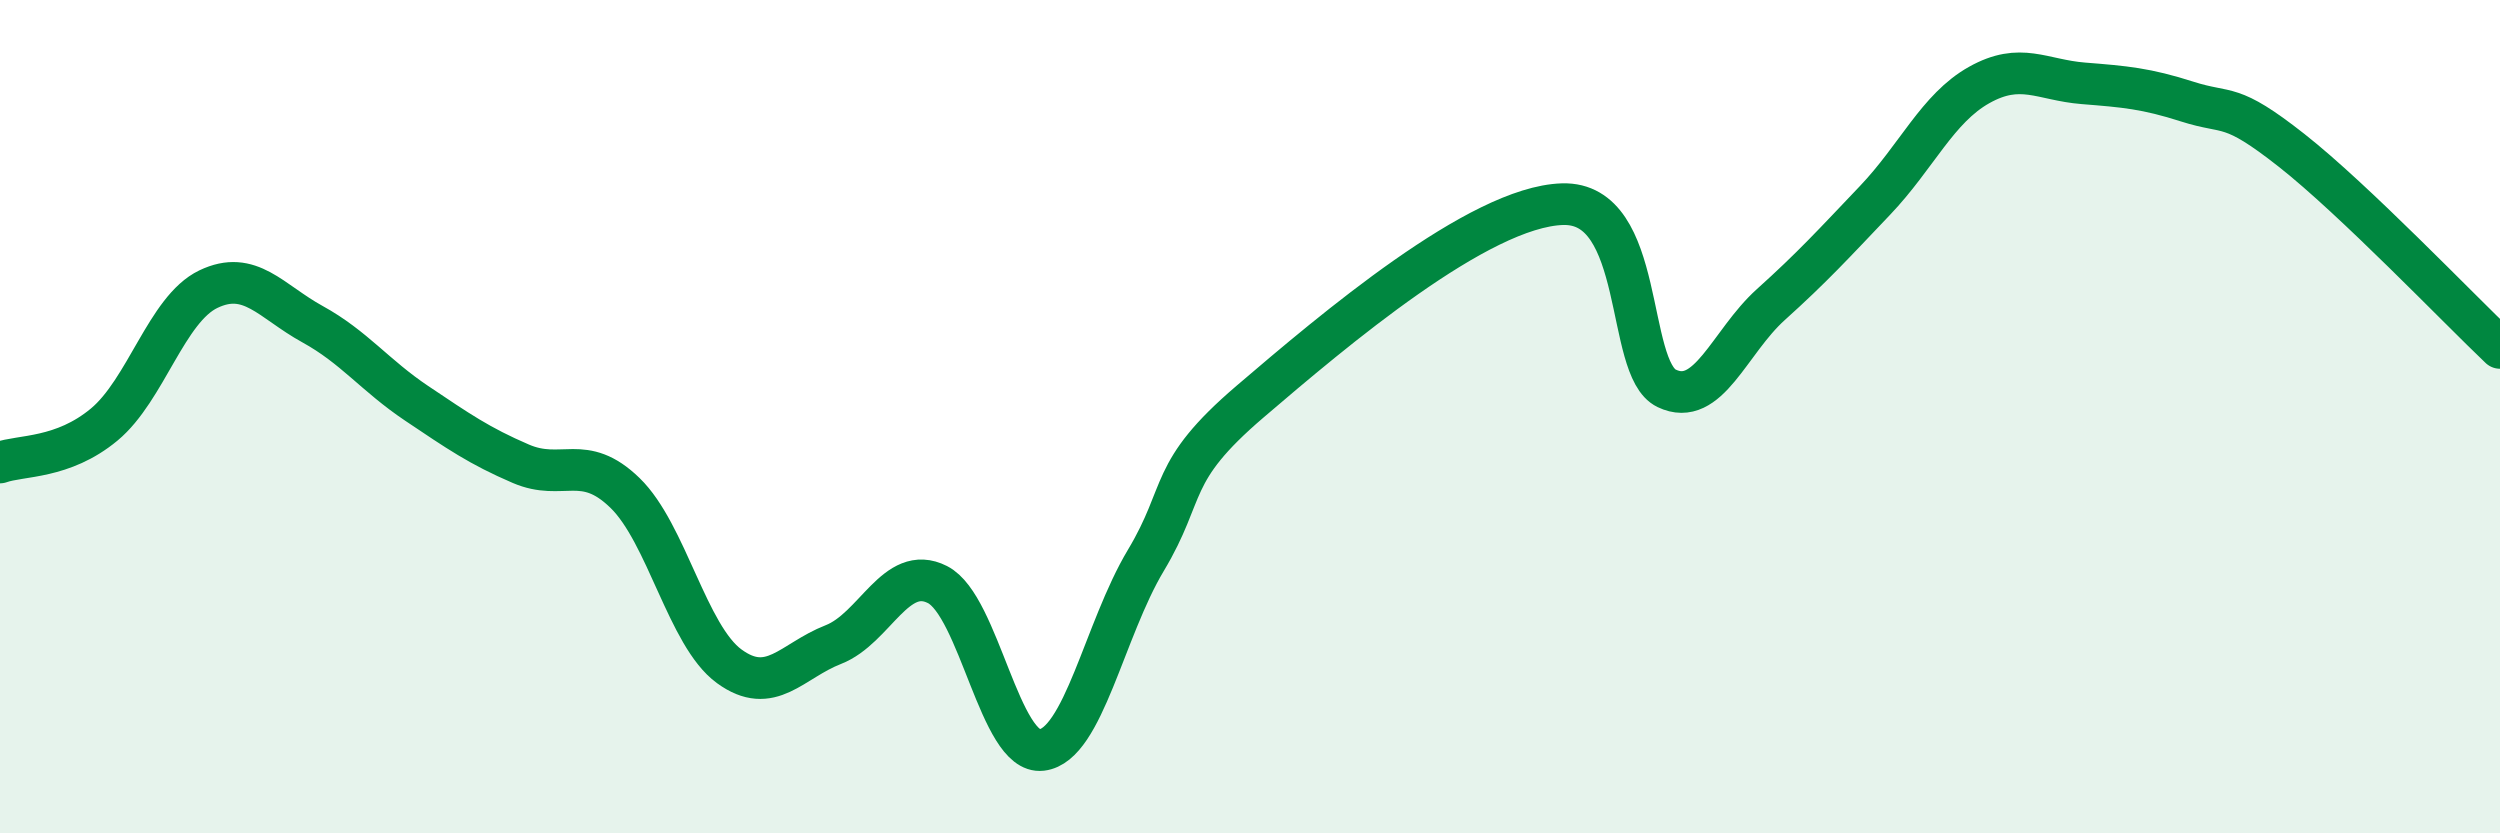
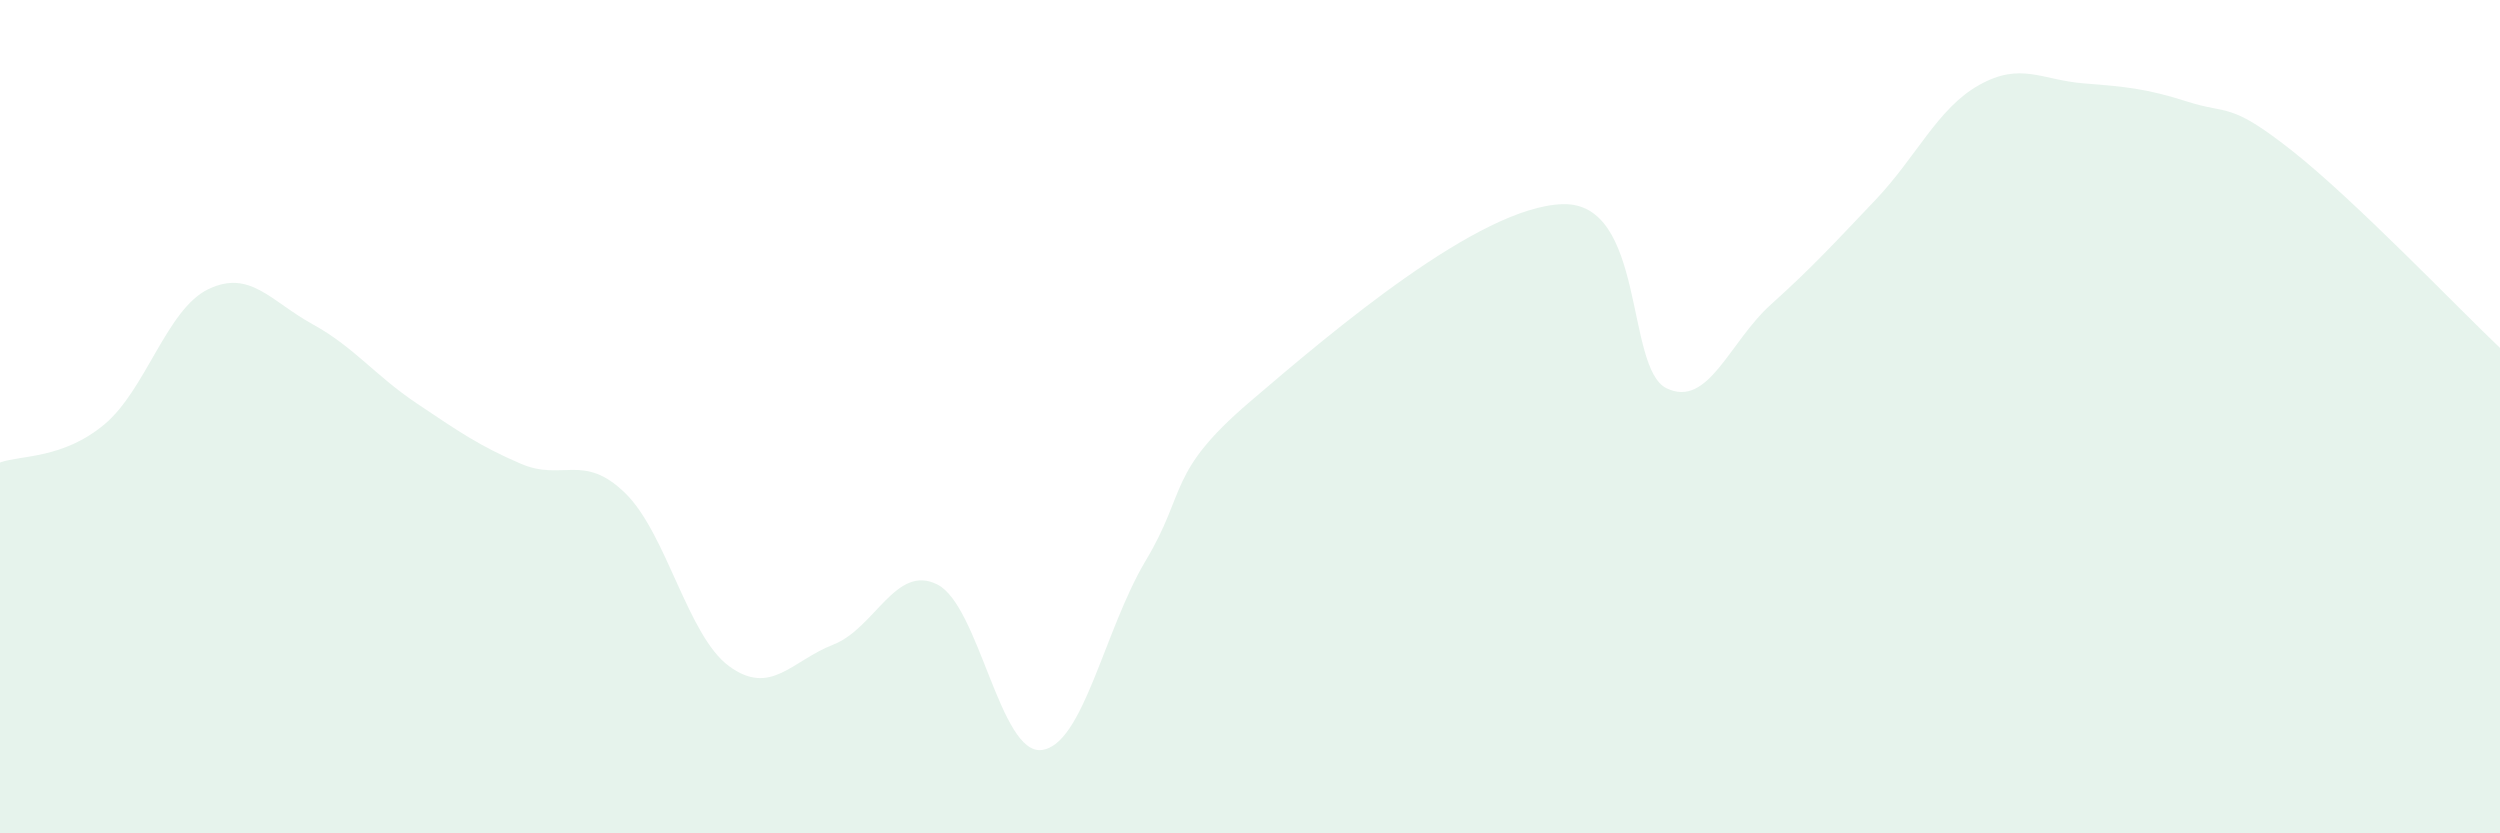
<svg xmlns="http://www.w3.org/2000/svg" width="60" height="20" viewBox="0 0 60 20">
  <path d="M 0,11.1 C 0.5,10.92 1.5,11.02 2.5,10.19 C 3.5,9.36 4,7.42 5,6.94 C 6,6.46 6.5,7.23 7.5,7.78 C 8.5,8.33 9,9.01 10,9.68 C 11,10.35 11.5,10.7 12.5,11.13 C 13.5,11.56 14,10.86 15,11.83 C 16,12.8 16.5,15.26 17.5,15.99 C 18.5,16.72 19,15.86 20,15.47 C 21,15.08 21.5,13.52 22.5,14.03 C 23.5,14.54 24,18.12 25,18 C 26,17.88 26.5,15.12 27.5,13.45 C 28.5,11.78 28,11.35 30,9.64 C 32,7.93 35.5,4.96 37.5,4.9 C 39.5,4.84 39,8.84 40,9.32 C 41,9.8 41.5,8.21 42.5,7.31 C 43.5,6.41 44,5.86 45,4.81 C 46,3.76 46.5,2.6 47.5,2.04 C 48.5,1.48 49,1.92 50,2 C 51,2.08 51.5,2.12 52.5,2.44 C 53.5,2.76 53.5,2.43 55,3.61 C 56.5,4.79 59,7.4 60,8.35L60 20L0 20Z" fill="#008740" opacity="0.1" stroke-linecap="round" stroke-linejoin="round" />
-   <path d="M 0,11.1 C 0.5,10.92 1.5,11.02 2.5,10.19 C 3.5,9.36 4,7.42 5,6.94 C 6,6.46 6.5,7.23 7.5,7.78 C 8.5,8.33 9,9.01 10,9.68 C 11,10.35 11.5,10.7 12.5,11.13 C 13.5,11.56 14,10.86 15,11.83 C 16,12.8 16.5,15.26 17.5,15.99 C 18.5,16.72 19,15.86 20,15.47 C 21,15.08 21.5,13.52 22.5,14.03 C 23.5,14.54 24,18.12 25,18 C 26,17.88 26.5,15.12 27.5,13.45 C 28.5,11.78 28,11.35 30,9.64 C 32,7.93 35.5,4.96 37.5,4.9 C 39.5,4.84 39,8.84 40,9.32 C 41,9.8 41.5,8.21 42.5,7.31 C 43.5,6.41 44,5.86 45,4.81 C 46,3.76 46.5,2.6 47.5,2.04 C 48.5,1.48 49,1.92 50,2 C 51,2.08 51.5,2.12 52.5,2.44 C 53.5,2.76 53.5,2.43 55,3.61 C 56.5,4.79 59,7.4 60,8.35" stroke="#008740" stroke-width="1" fill="none" stroke-linecap="round" stroke-linejoin="round" />
</svg>